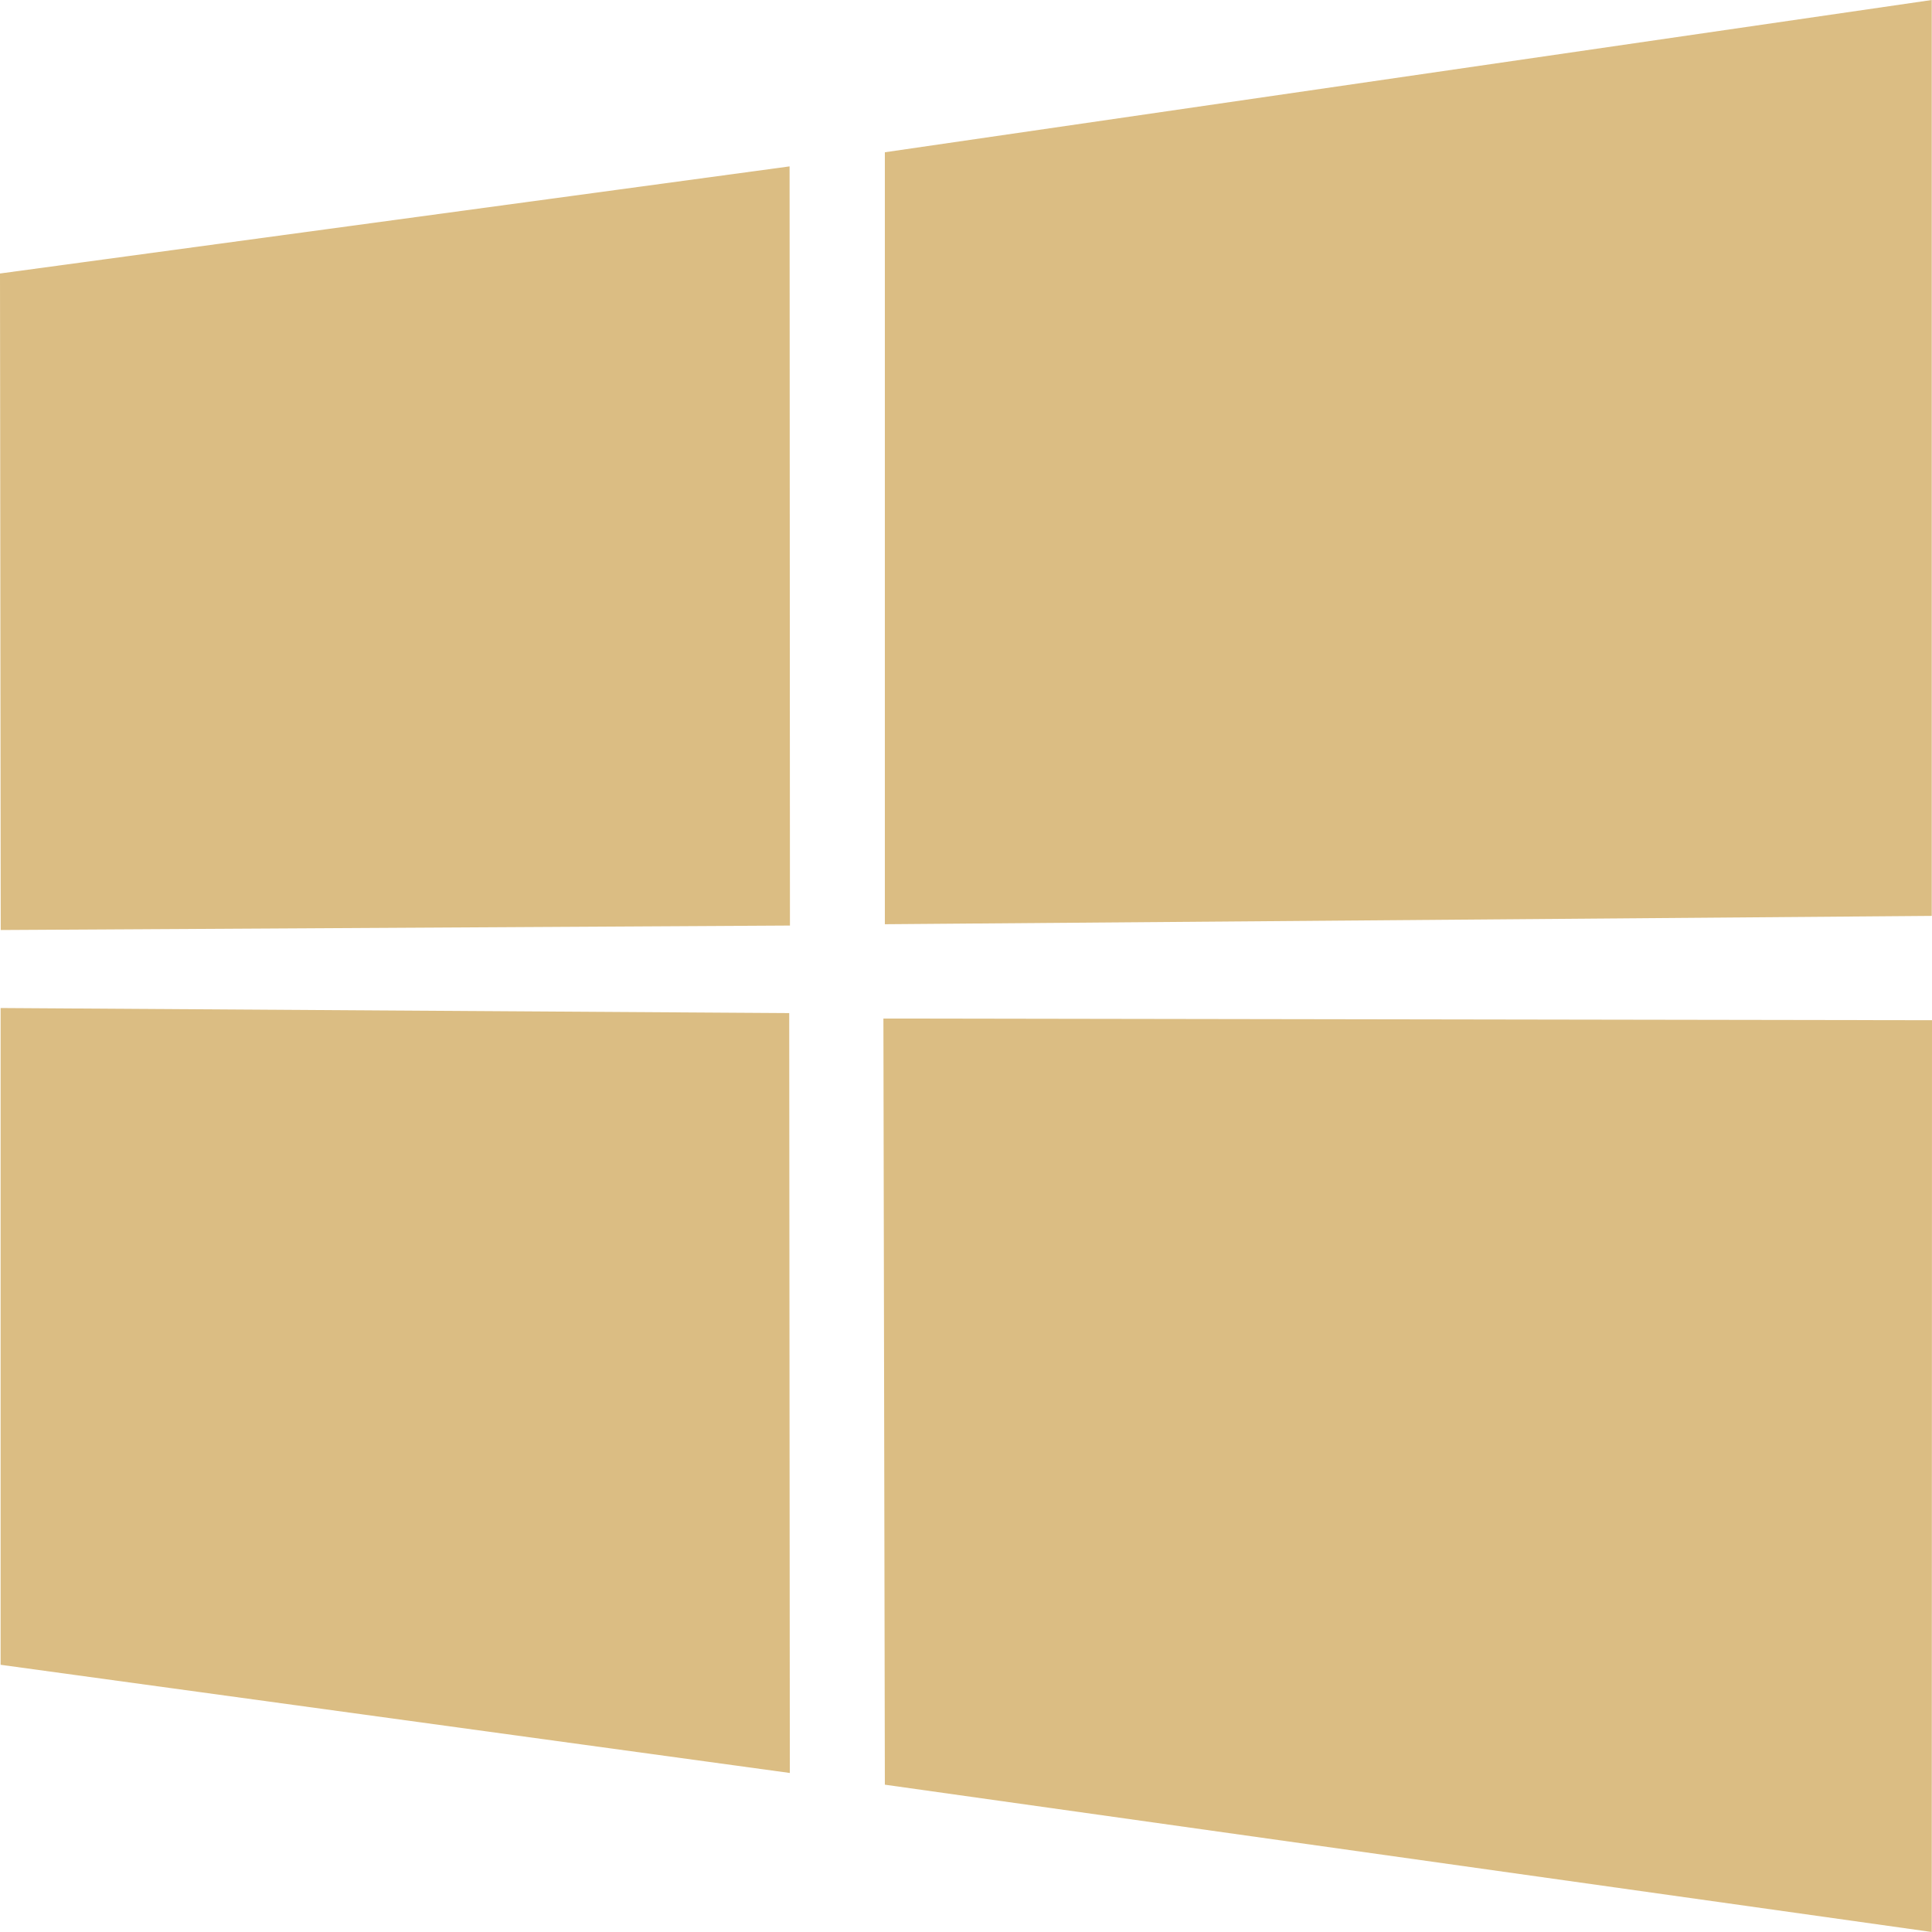
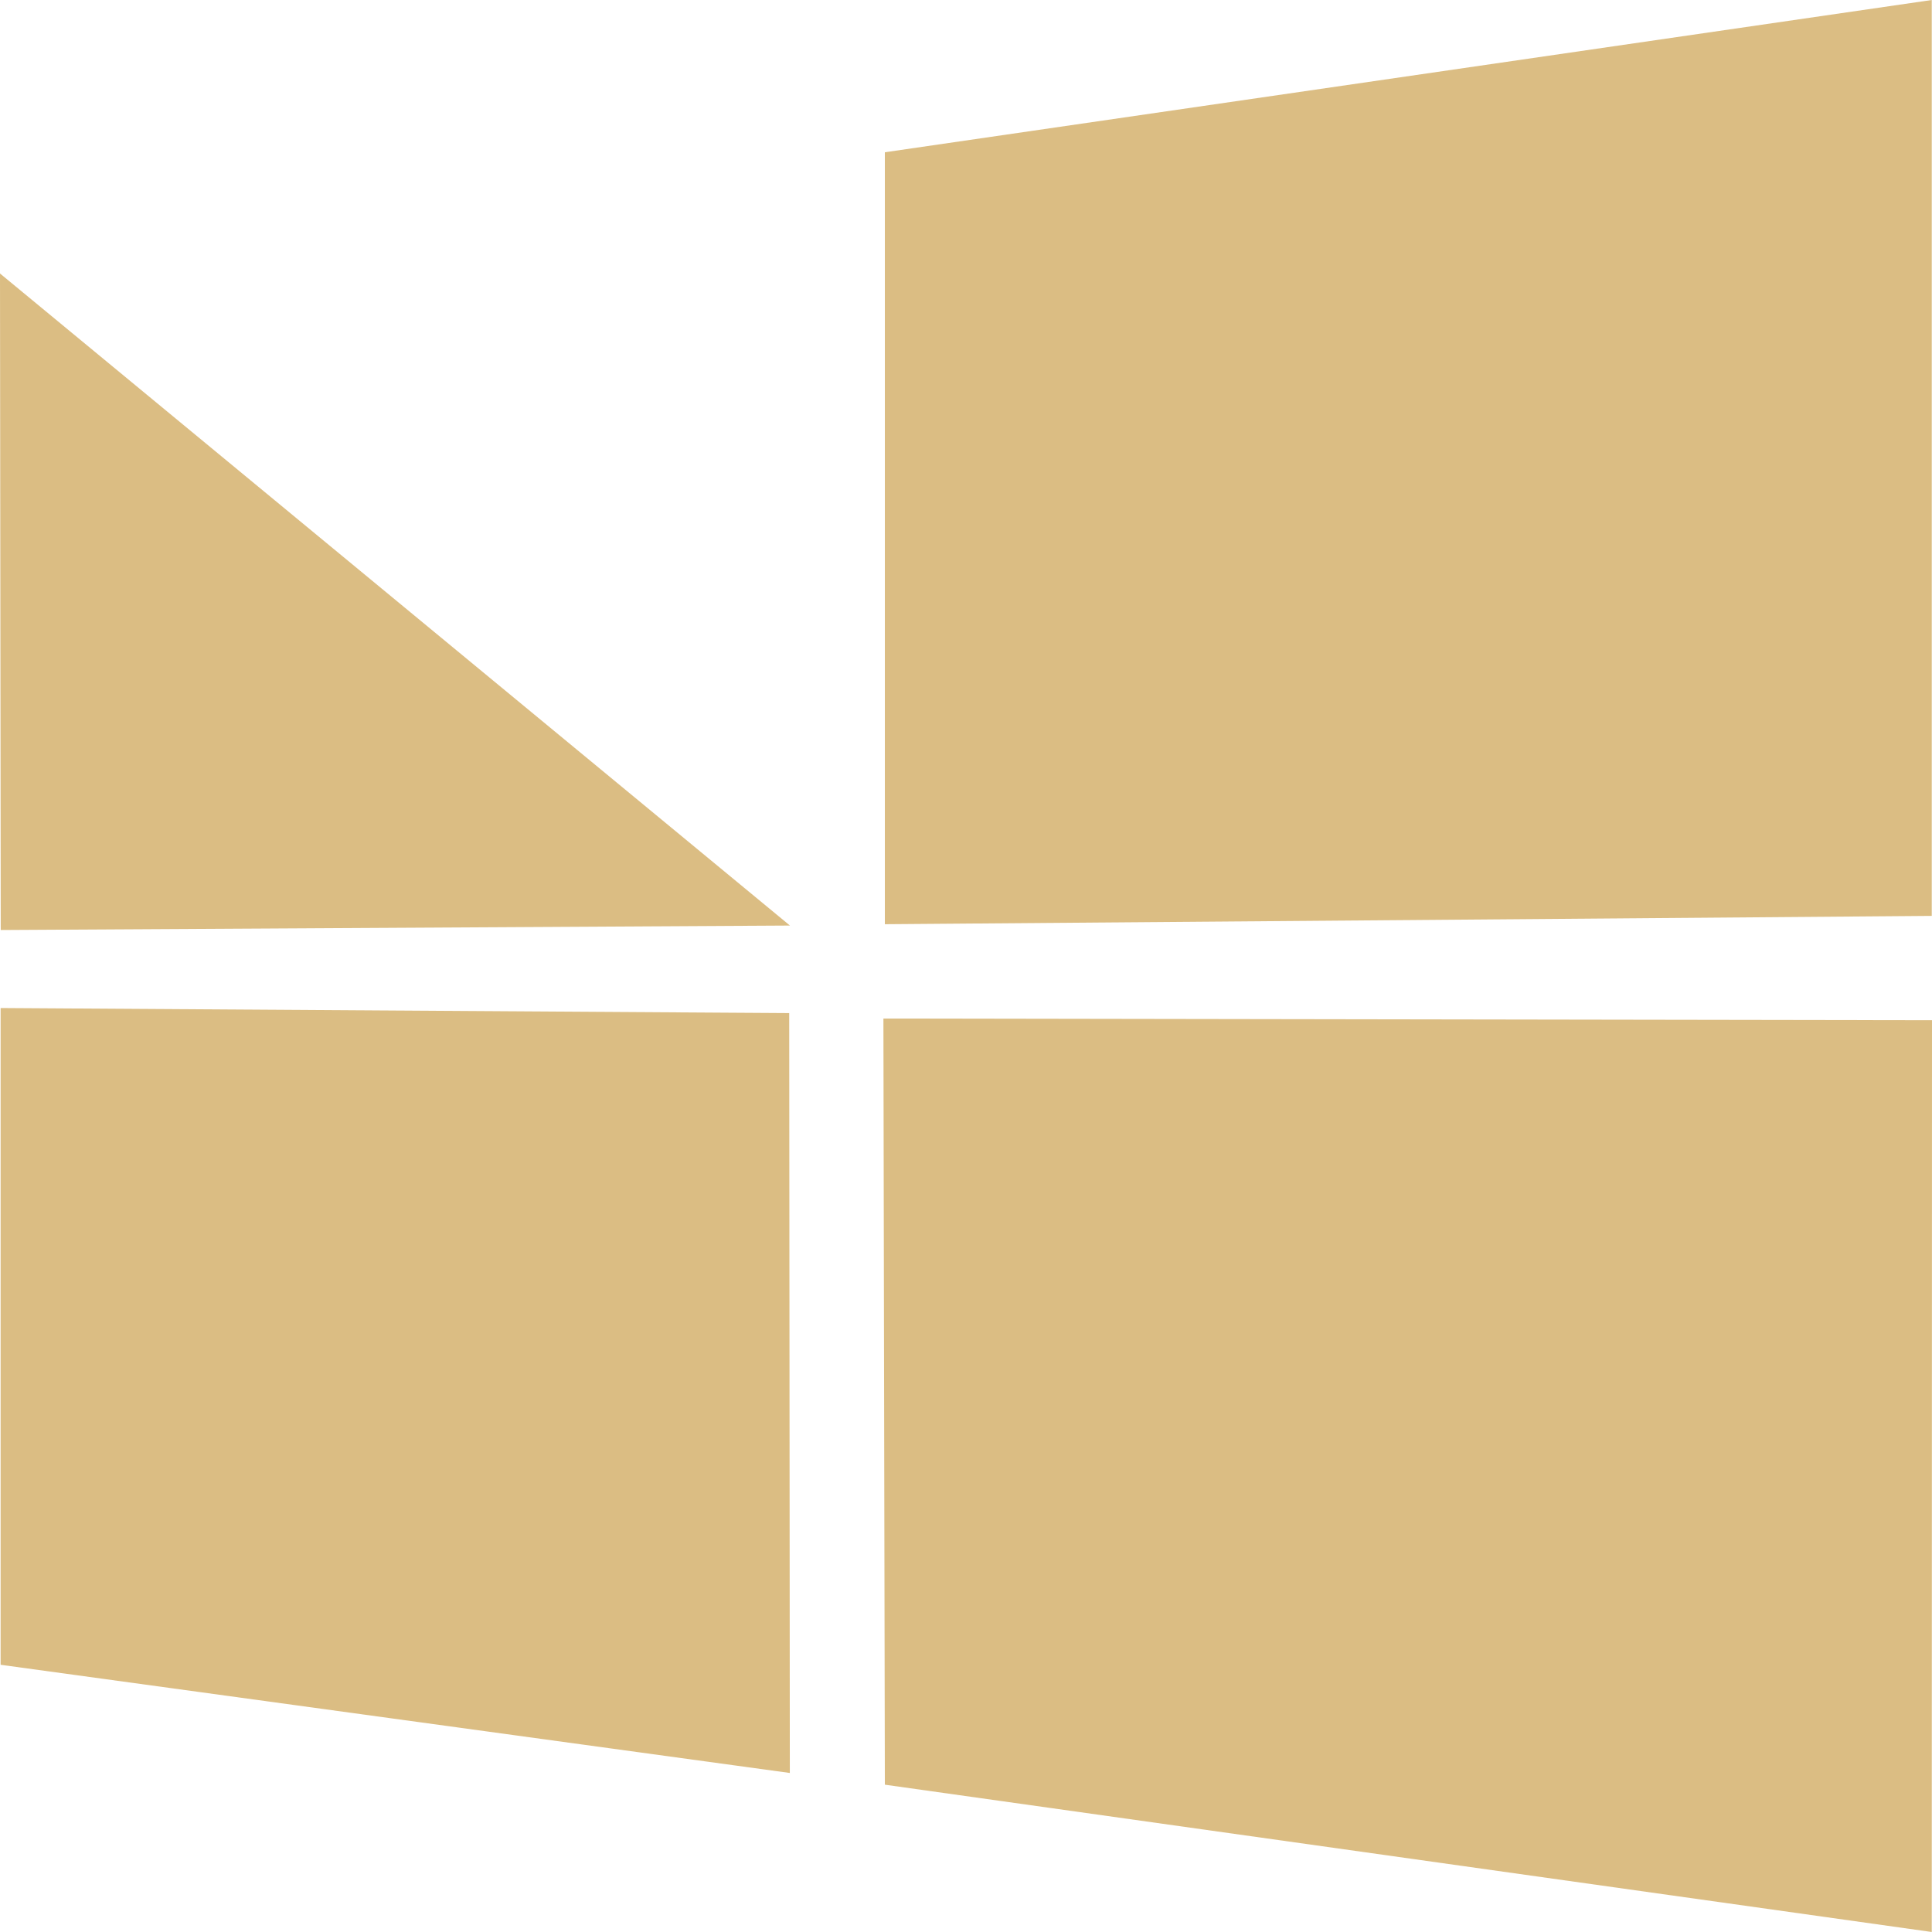
<svg xmlns="http://www.w3.org/2000/svg" width="16" height="16" viewBox="0 0 16 16" fill="none">
  <g id="Icons/Platforms">
-     <path id="Vector" d="M0 2.265L6.539 1.378L6.542 7.665L0.006 7.702L0 2.265V2.265ZM6.536 8.39L6.541 14.683L0.005 13.787L0.005 8.348L6.536 8.39H6.536ZM7.328 1.261L15.998 0V7.585L7.328 7.654V1.261V1.261ZM16 8.449L15.998 16L7.328 14.78L7.316 8.435L16 8.449Z" fill="#DBBD83" />
+     <path id="Vector" d="M0 2.265L6.542 7.665L0.006 7.702L0 2.265V2.265ZM6.536 8.39L6.541 14.683L0.005 13.787L0.005 8.348L6.536 8.39H6.536ZM7.328 1.261L15.998 0V7.585L7.328 7.654V1.261V1.261ZM16 8.449L15.998 16L7.328 14.78L7.316 8.435L16 8.449Z" fill="#DBBD83" />
  </g>
</svg>